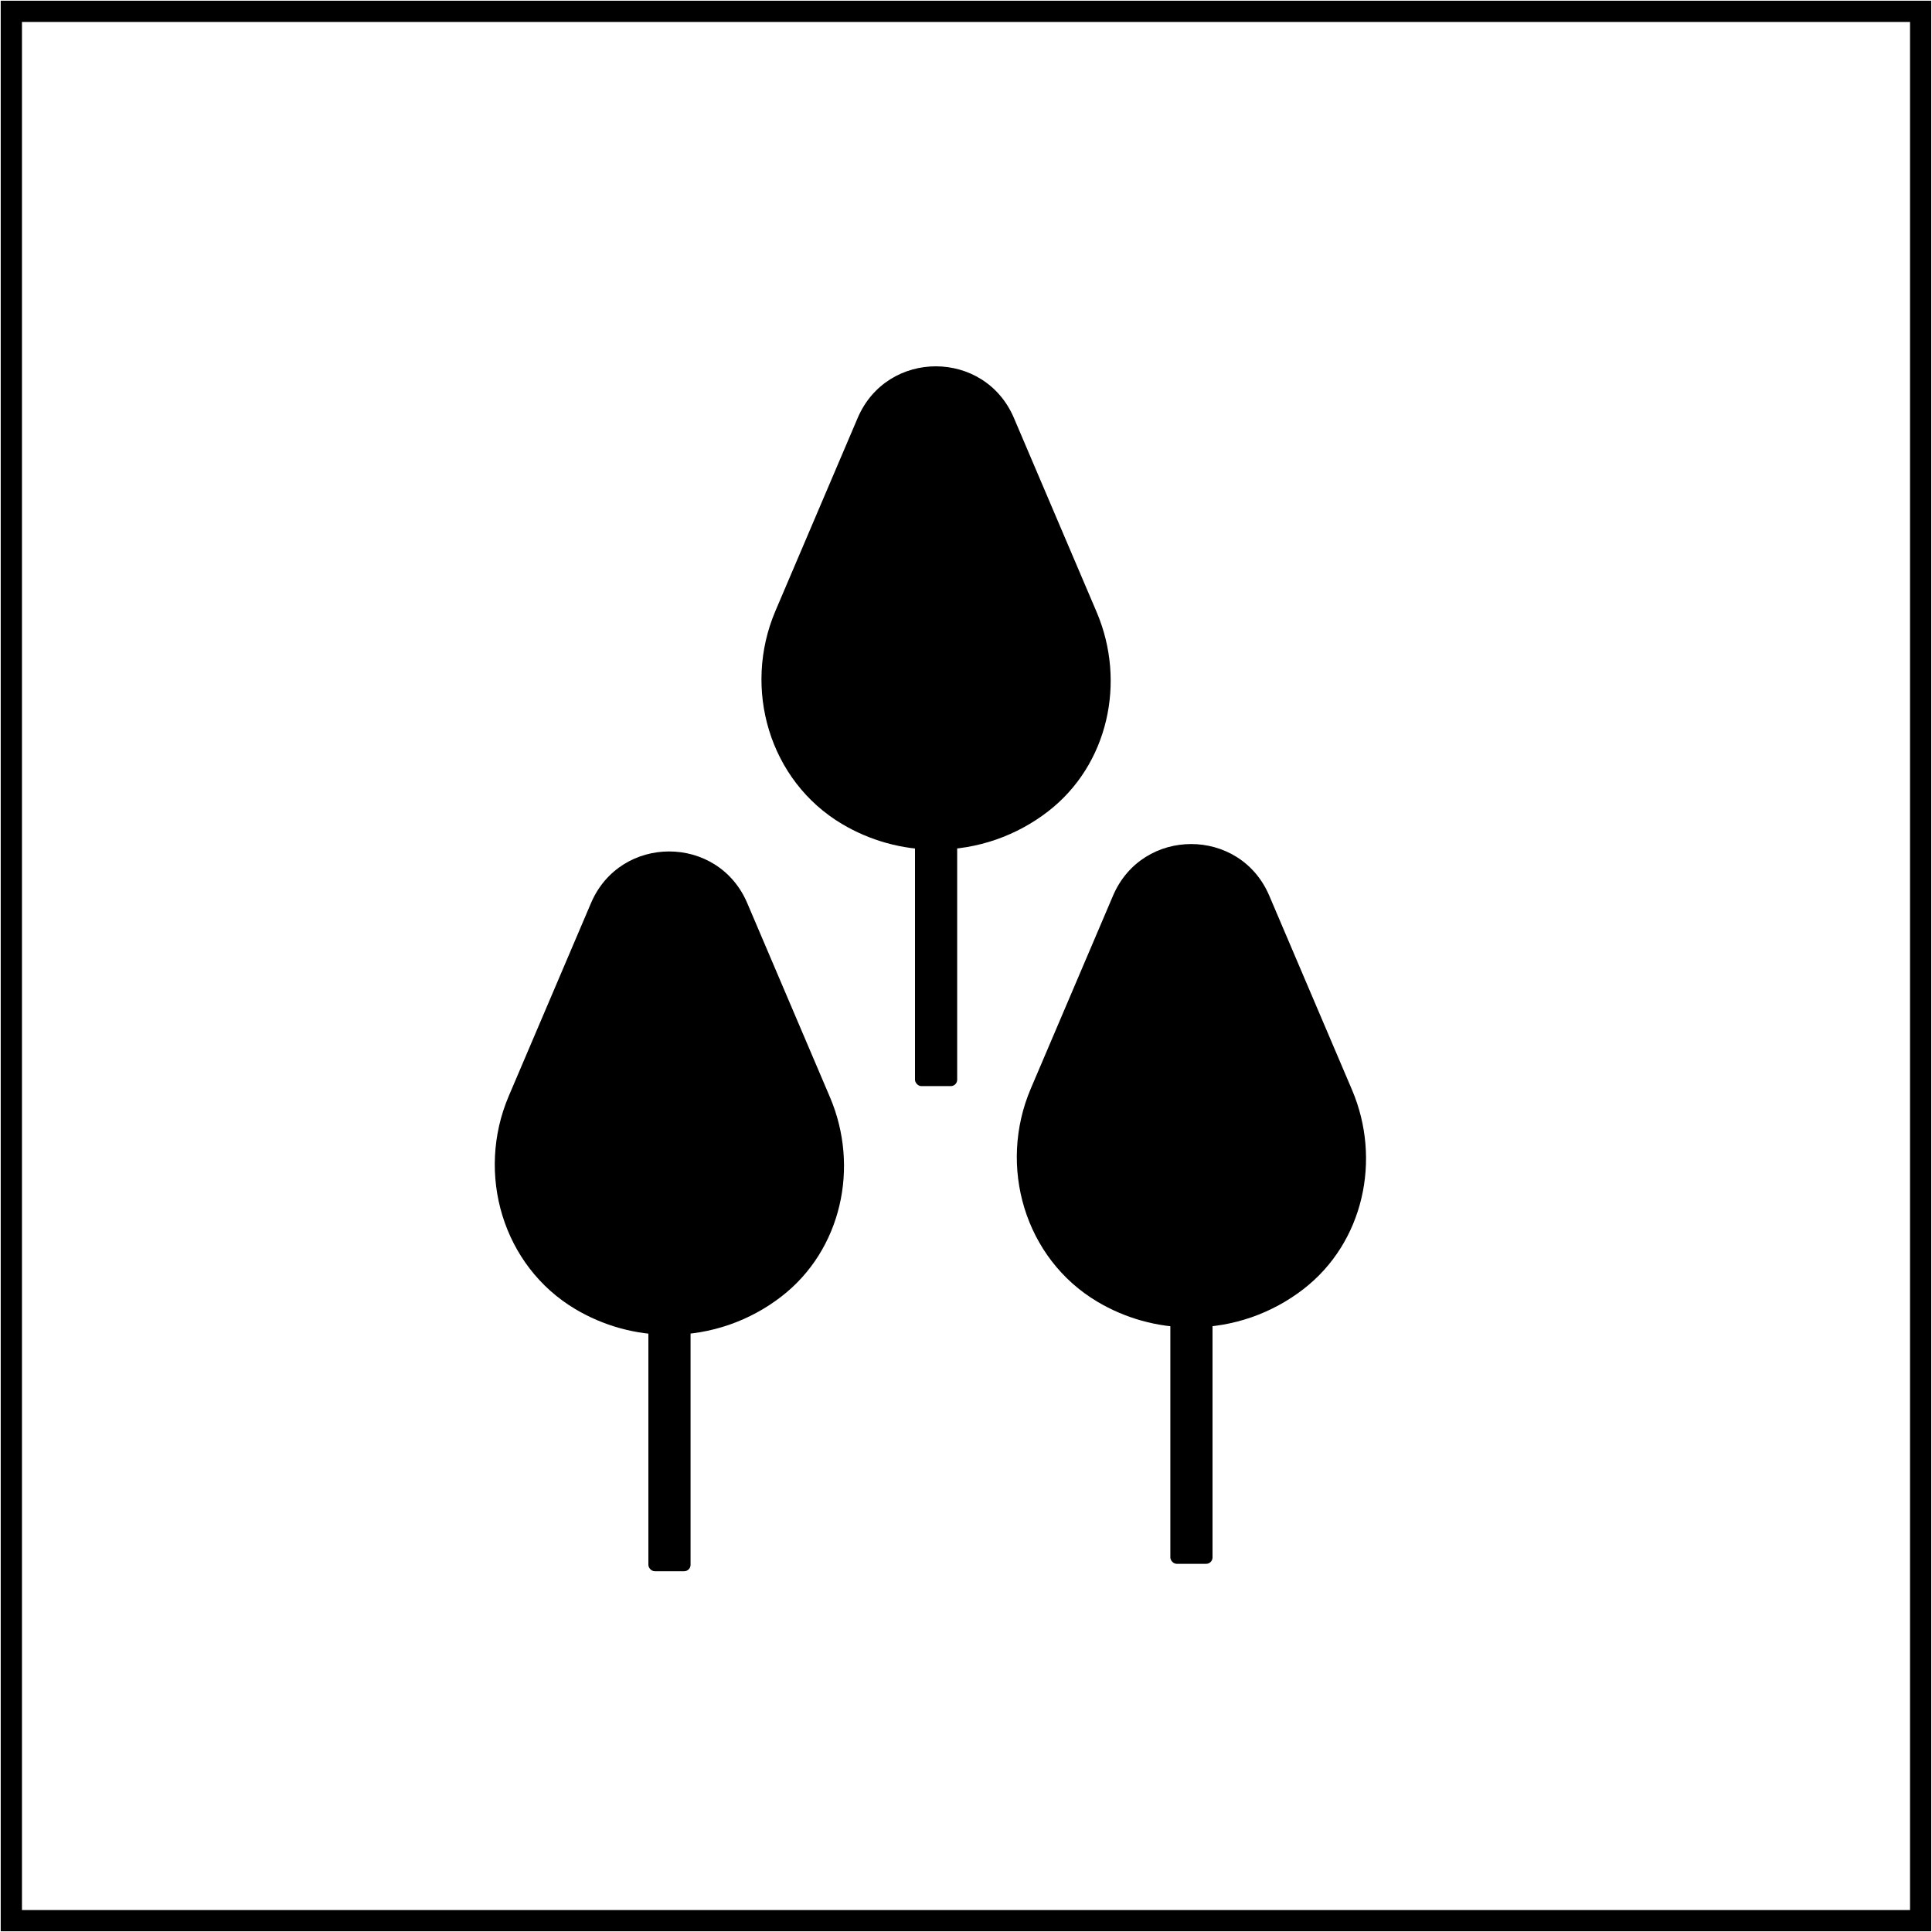
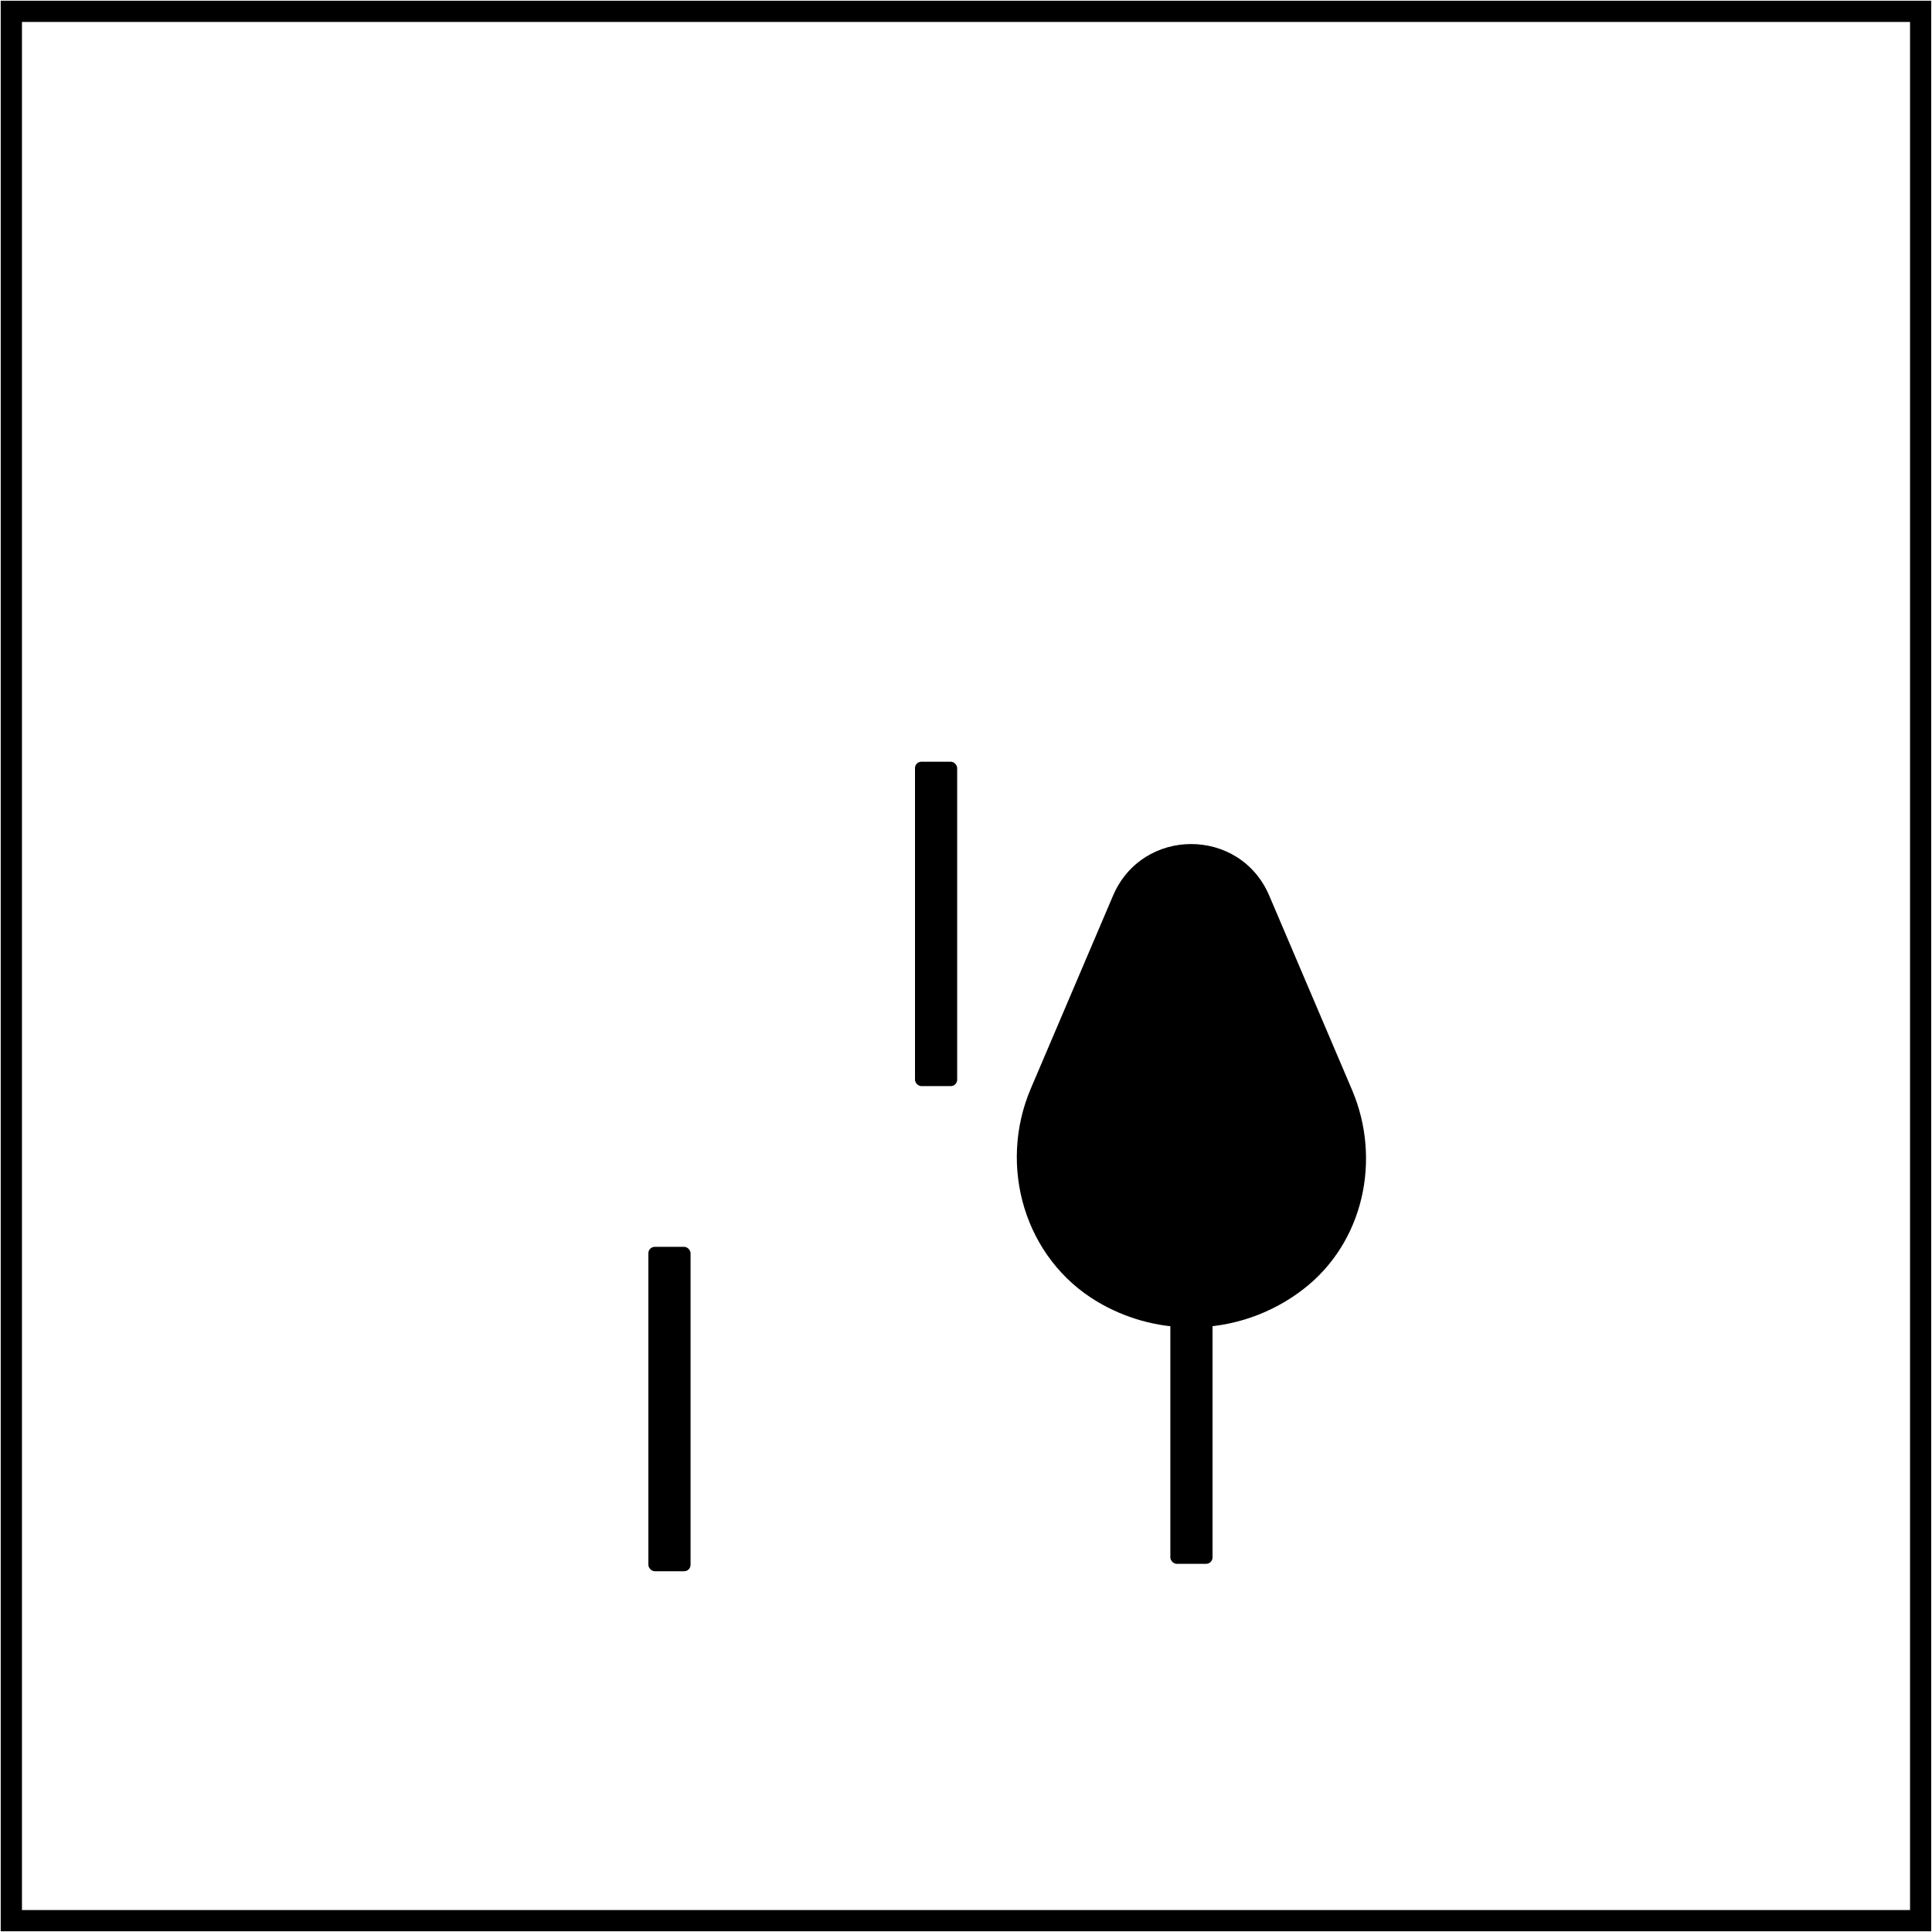
<svg xmlns="http://www.w3.org/2000/svg" viewBox="0 0 300 300" data-name="Capa 1" id="Capa_1">
  <path d="m299.89,299.89H.11V.11h299.77v299.77Zm-296.47-3.3h293.17V3.41H3.41v293.17Z" />
  <g>
    <g>
-       <path d="m128.88,170.38l-12.85-30.15c-4.55-10.69-19.7-10.69-24.26,0l-12.77,29.96c-5.14,12.07-.94,26.38,10.34,33.09,4.26,2.53,9.24,3.99,14.56,3.99,6.57,0,12.62-2.22,17.44-5.95,9.33-7.21,12.16-20.1,7.54-30.94Z" />
      <rect ry=".99" rx=".99" height="50.37" width="6.55" y="193.61" x="100.68" />
    </g>
    <g>
      <path d="m209.94,169.23l-12.85-30.15c-4.55-10.69-19.7-10.69-24.26,0l-12.77,29.96c-5.14,12.07-.94,26.38,10.34,33.09,4.26,2.53,9.24,3.99,14.56,3.99,6.57,0,12.62-2.22,17.44-5.95,9.33-7.21,12.16-20.1,7.54-30.94Z" />
      <rect ry=".99" rx=".99" height="50.37" width="6.55" y="192.46" x="181.73" />
    </g>
    <g>
-       <path d="m170.29,95.05l-12.85-30.15c-4.55-10.69-19.7-10.69-24.26,0l-12.77,29.96c-5.14,12.07-.94,26.38,10.34,33.09,4.26,2.53,9.24,3.99,14.56,3.99,6.57,0,12.62-2.22,17.44-5.95,9.33-7.21,12.16-20.1,7.54-30.94Z" />
      <rect ry=".99" rx=".99" height="50.37" width="6.55" y="118.28" x="142.08" />
    </g>
  </g>
</svg>